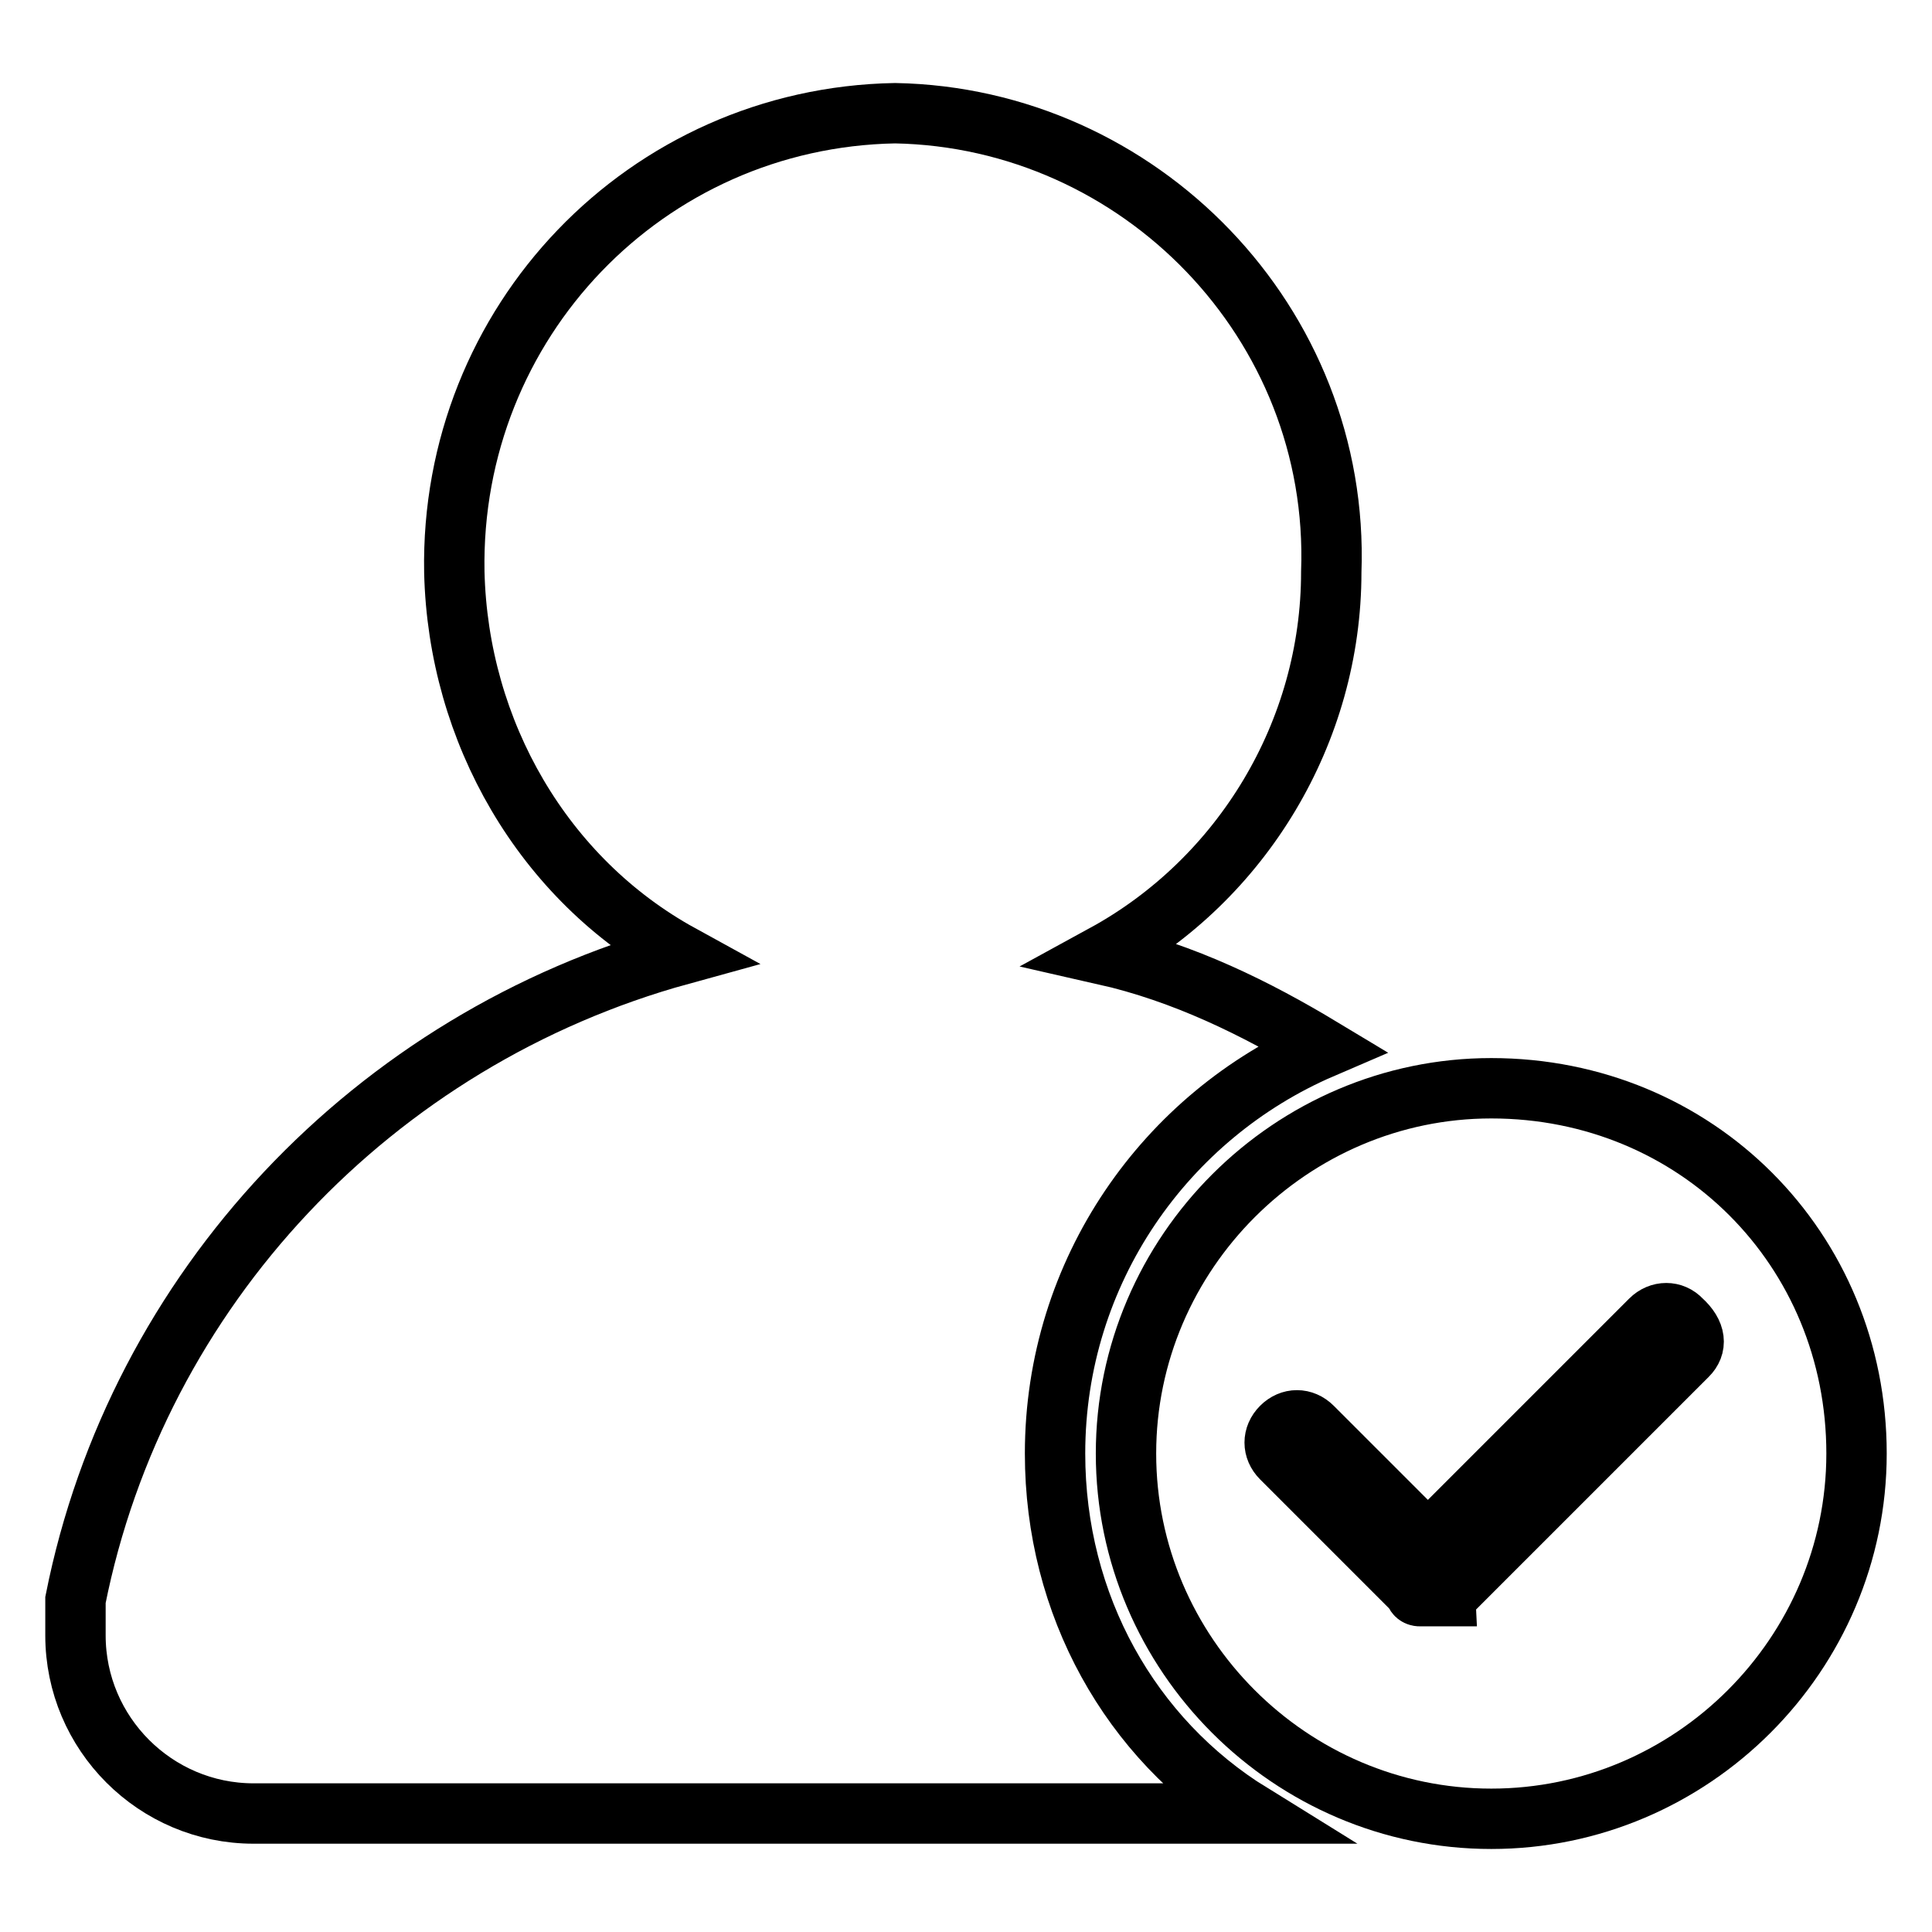
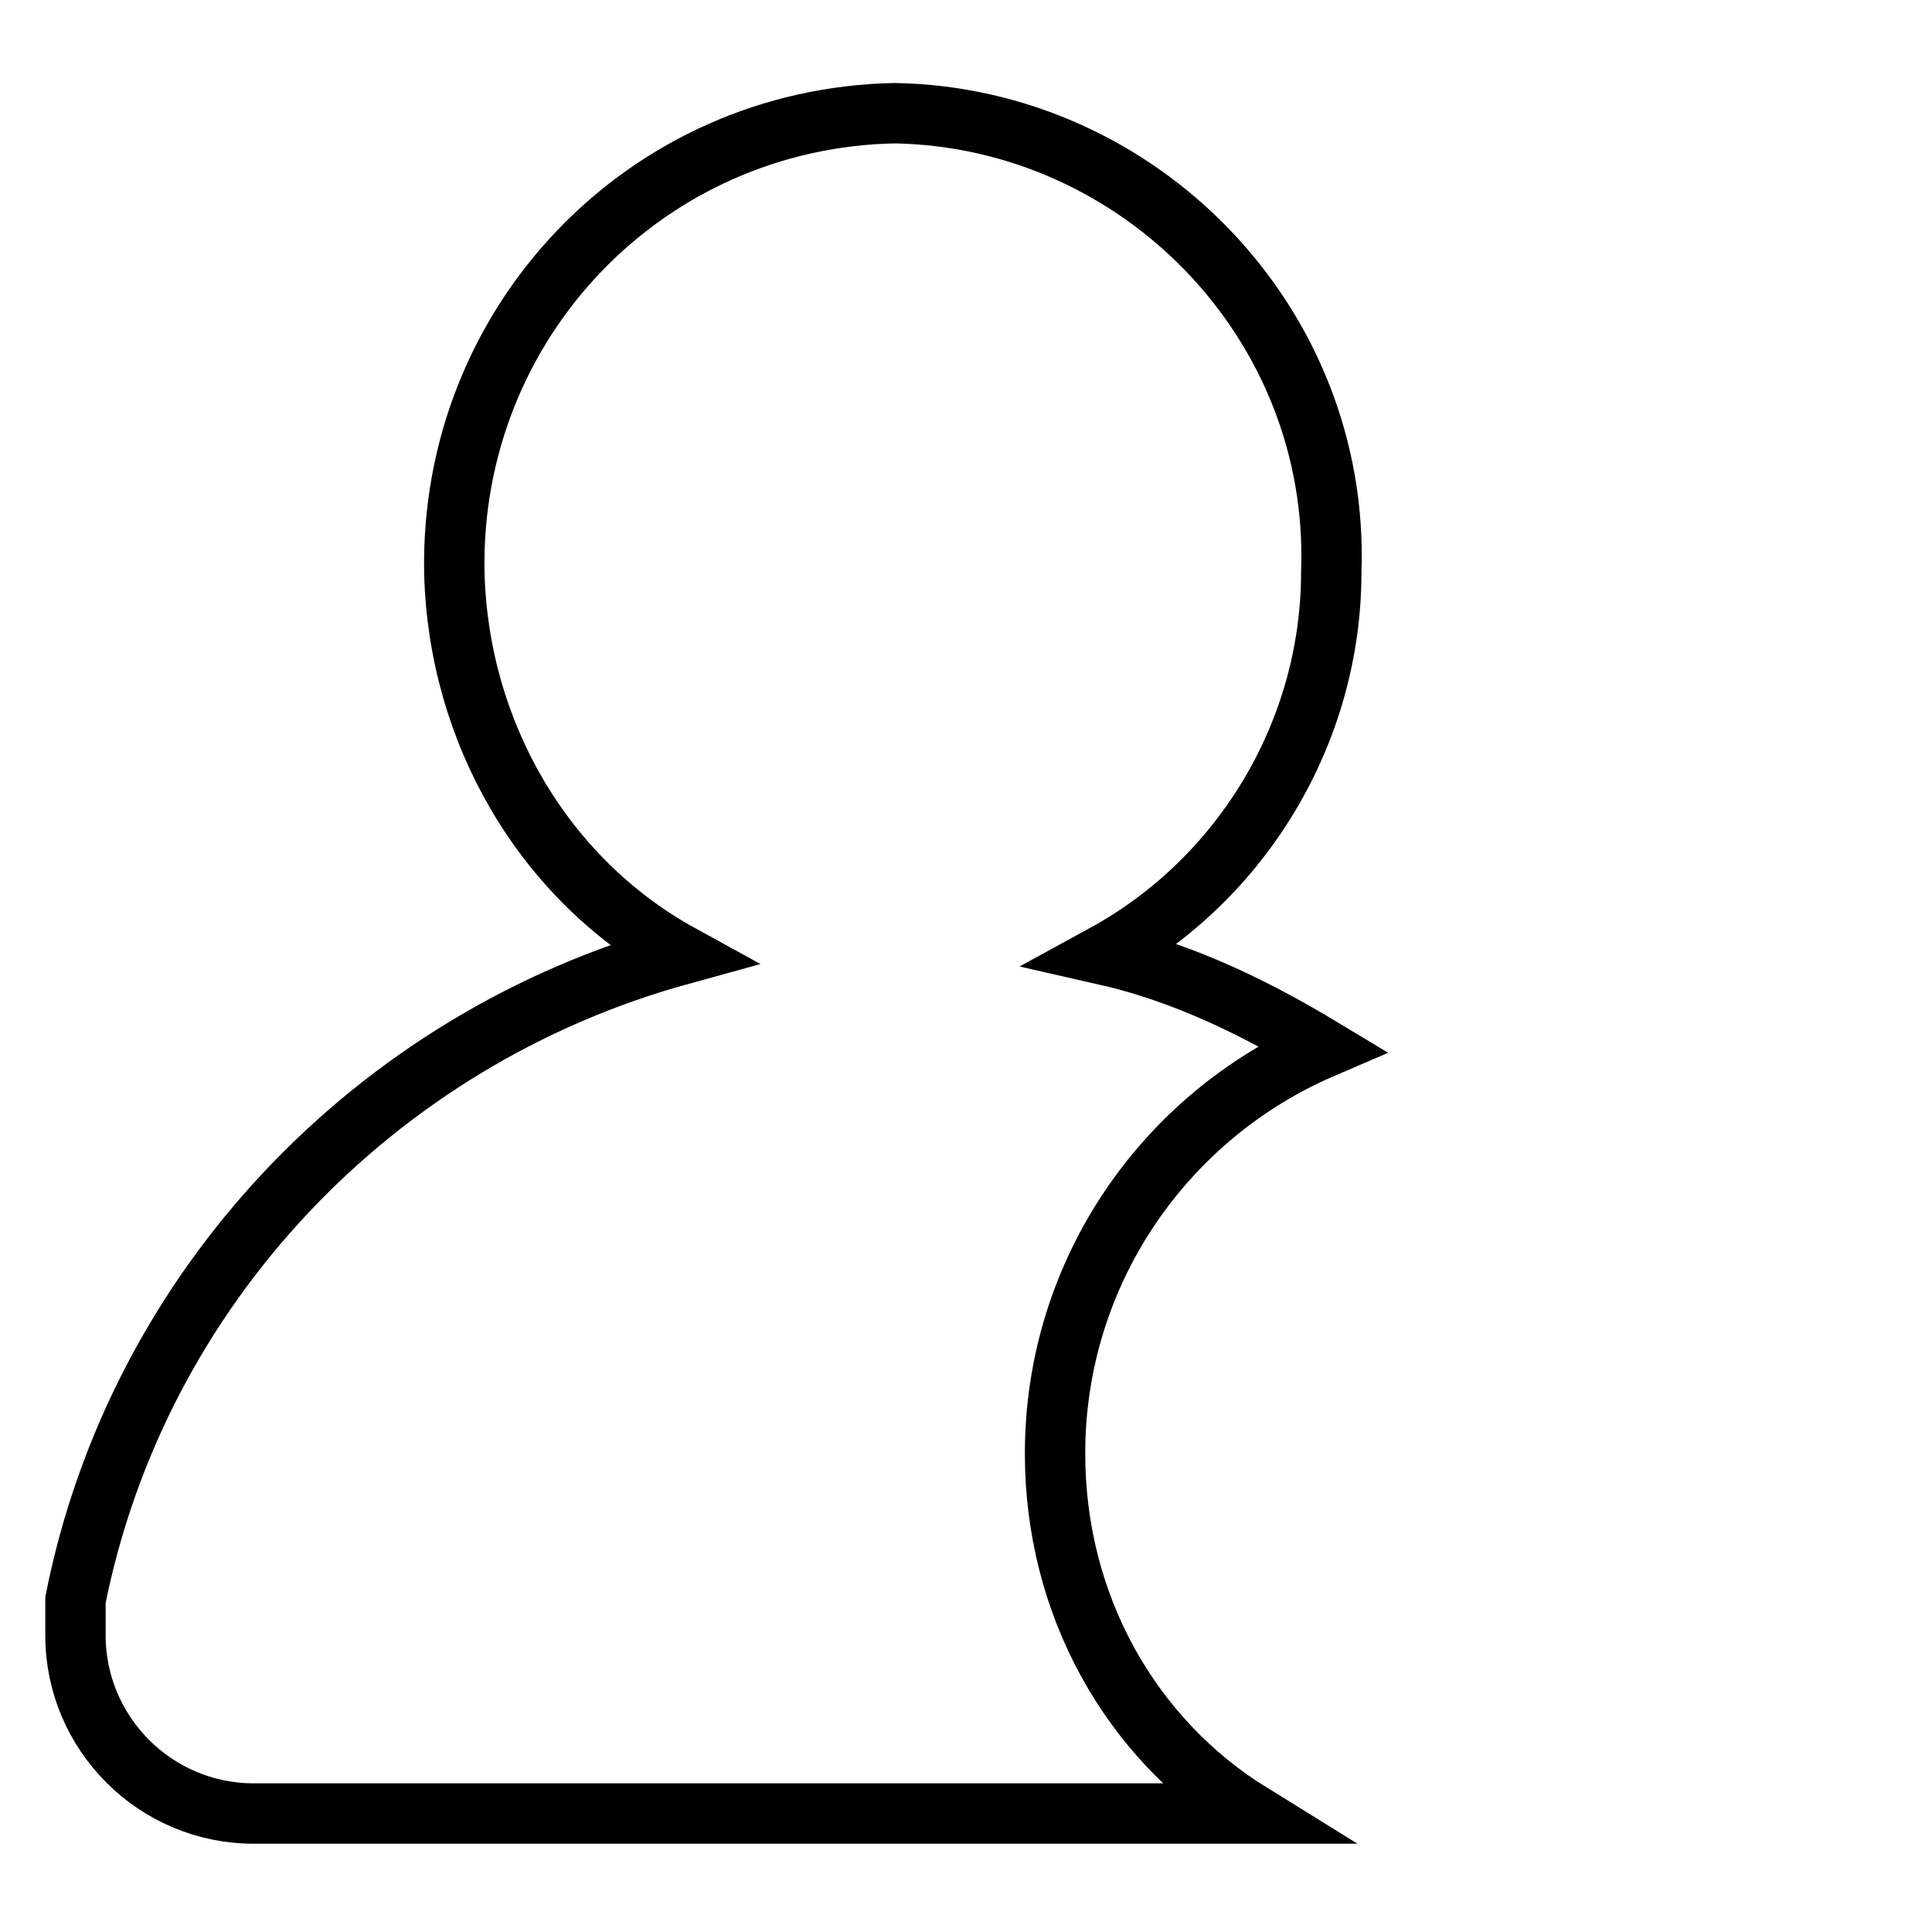
<svg xmlns="http://www.w3.org/2000/svg" version="1.1" x="0px" y="0px" viewBox="0 0 256 256" enable-background="new 0 0 256 256" xml:space="preserve">
  <g>
-     <path stroke-width="8" fill-opacity="0" stroke="#000000" d="M197.6,144.2c-26.5,0-48.4,21.8-48.4,48.4c0,26.6,21.8,48.4,48.4,48.4c26.6,0,48.4-21.8,48.4-48.4 C246,165.5,224.8,144.2,197.6,144.2z M223.6,179.6l-31.3,31.3c0,0-0.6,0-0.6,0.6h-3h-0.6c0,0-0.6,0-0.6-0.6l-17.7-17.7 c-1.2-1.2-1.2-2.9,0-4.1s2.9-1.2,4.1,0l15.3,15.3l29.5-29.5c1.2-1.2,3-1.2,4.1,0C224.8,176.7,224.8,178.4,223.6,179.6L223.6,179.6z " />
    <path stroke-width="8" fill-opacity="0" stroke="#000000" d="M139.8,192.6c0-24.2,14.7-44.8,35.4-53.7c-8.8-5.3-18.3-10-28.9-12.4c18.3-10,30.1-29.5,30.1-50.7 c1.2-33-25.4-60.2-57.8-60.8c-33,0.6-59,27.7-58.4,60.8C60.7,97,72,116.5,90.2,126.5c-40.7,11.2-72,44.3-80.2,85.5v4.7 c0,13,10.6,23.6,23.6,23.6h132.2C149.8,230.4,139.8,212.7,139.8,192.6z" />
  </g>
</svg>